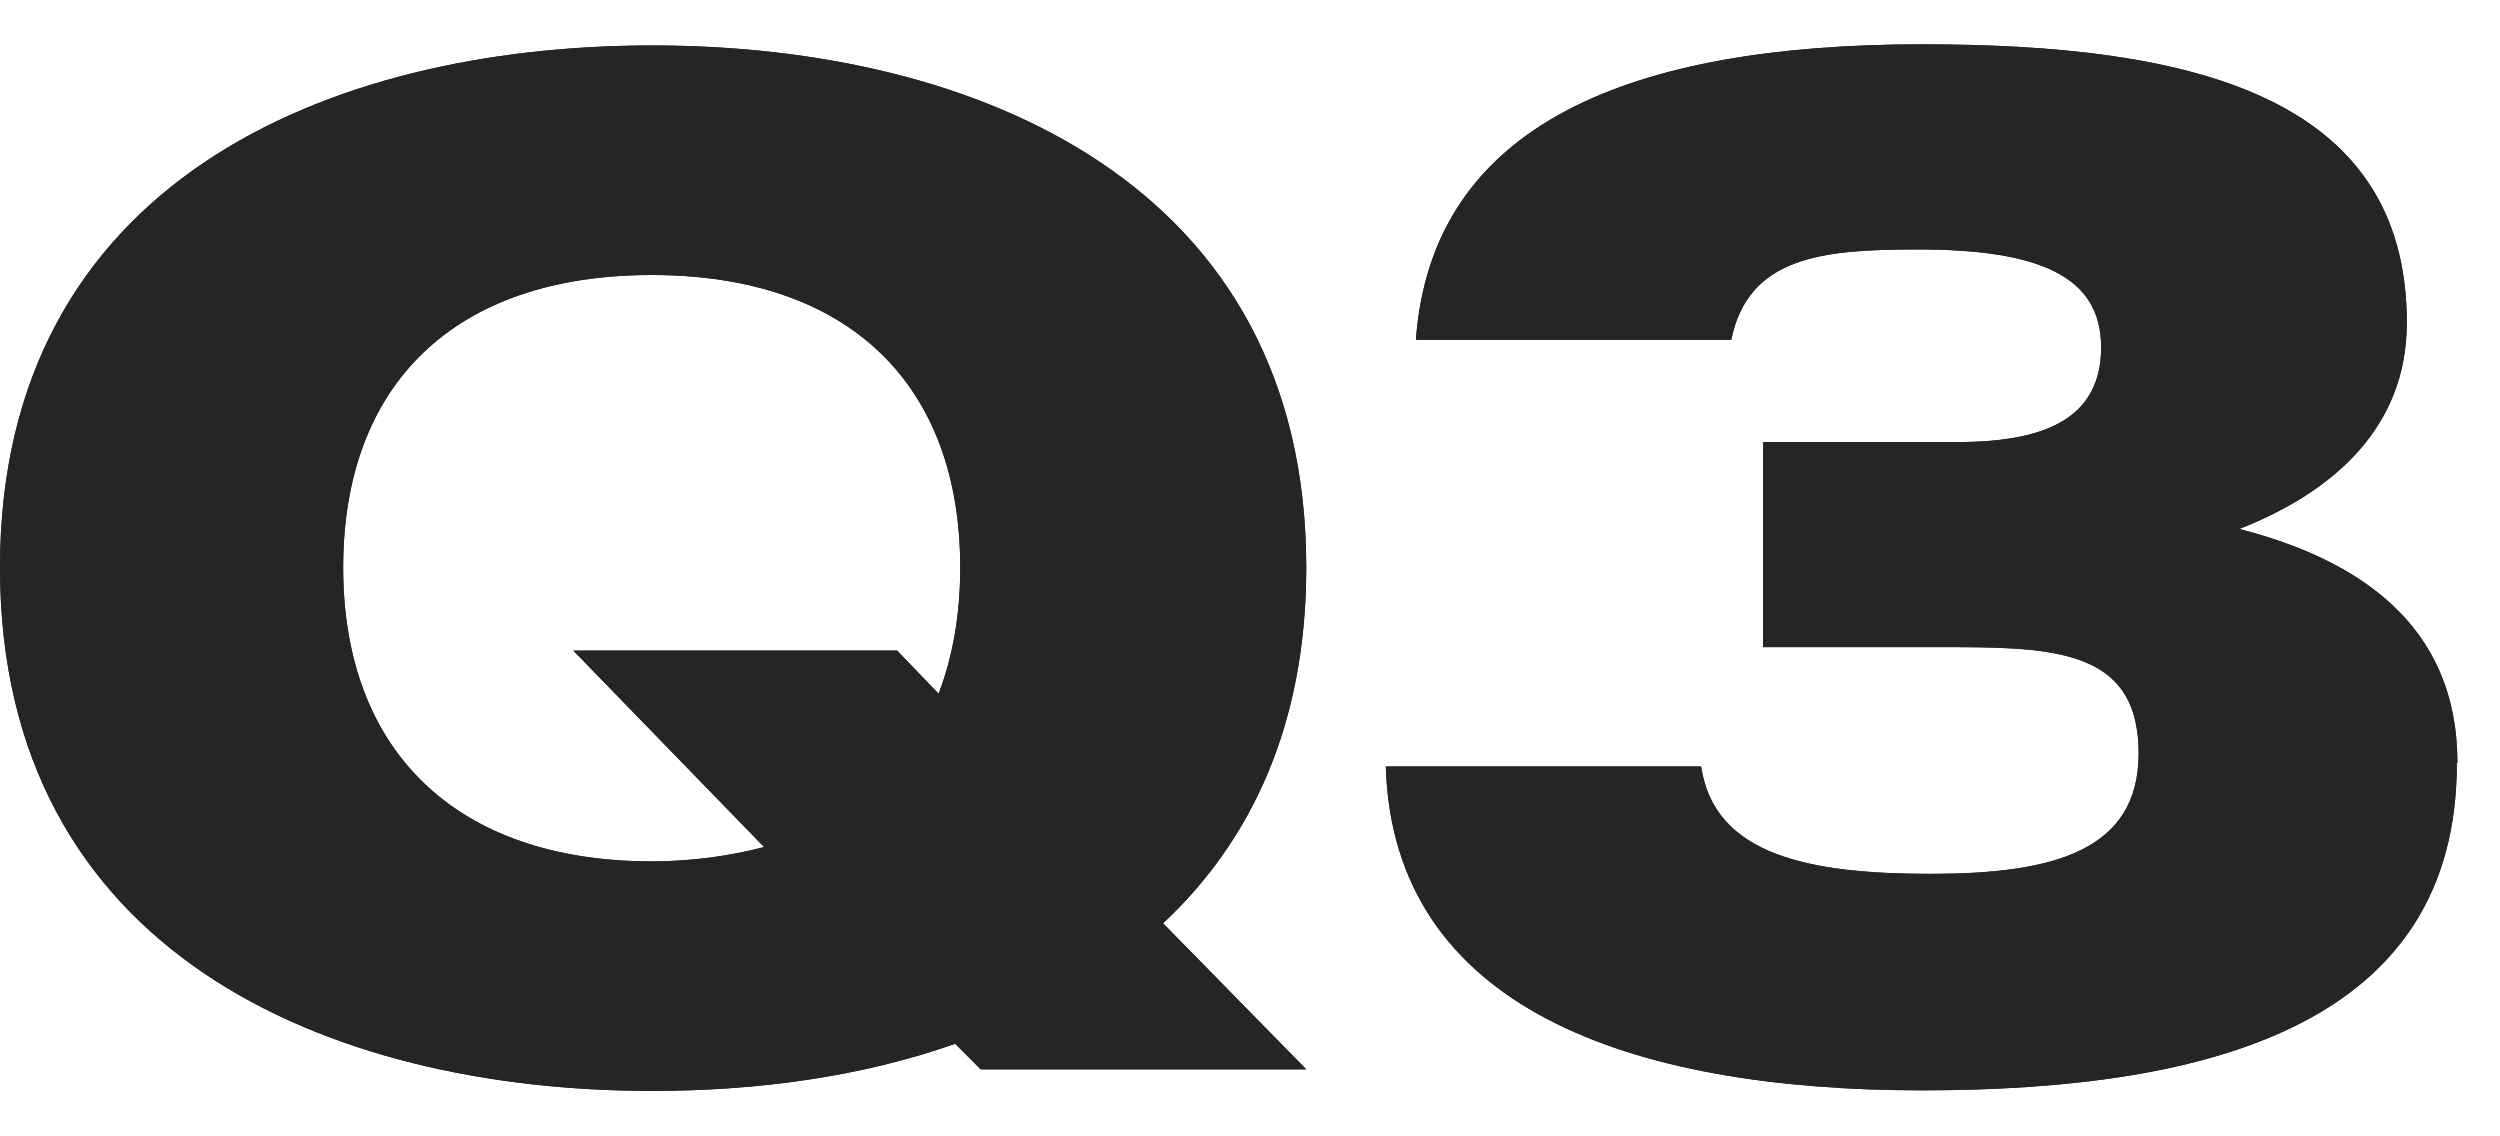
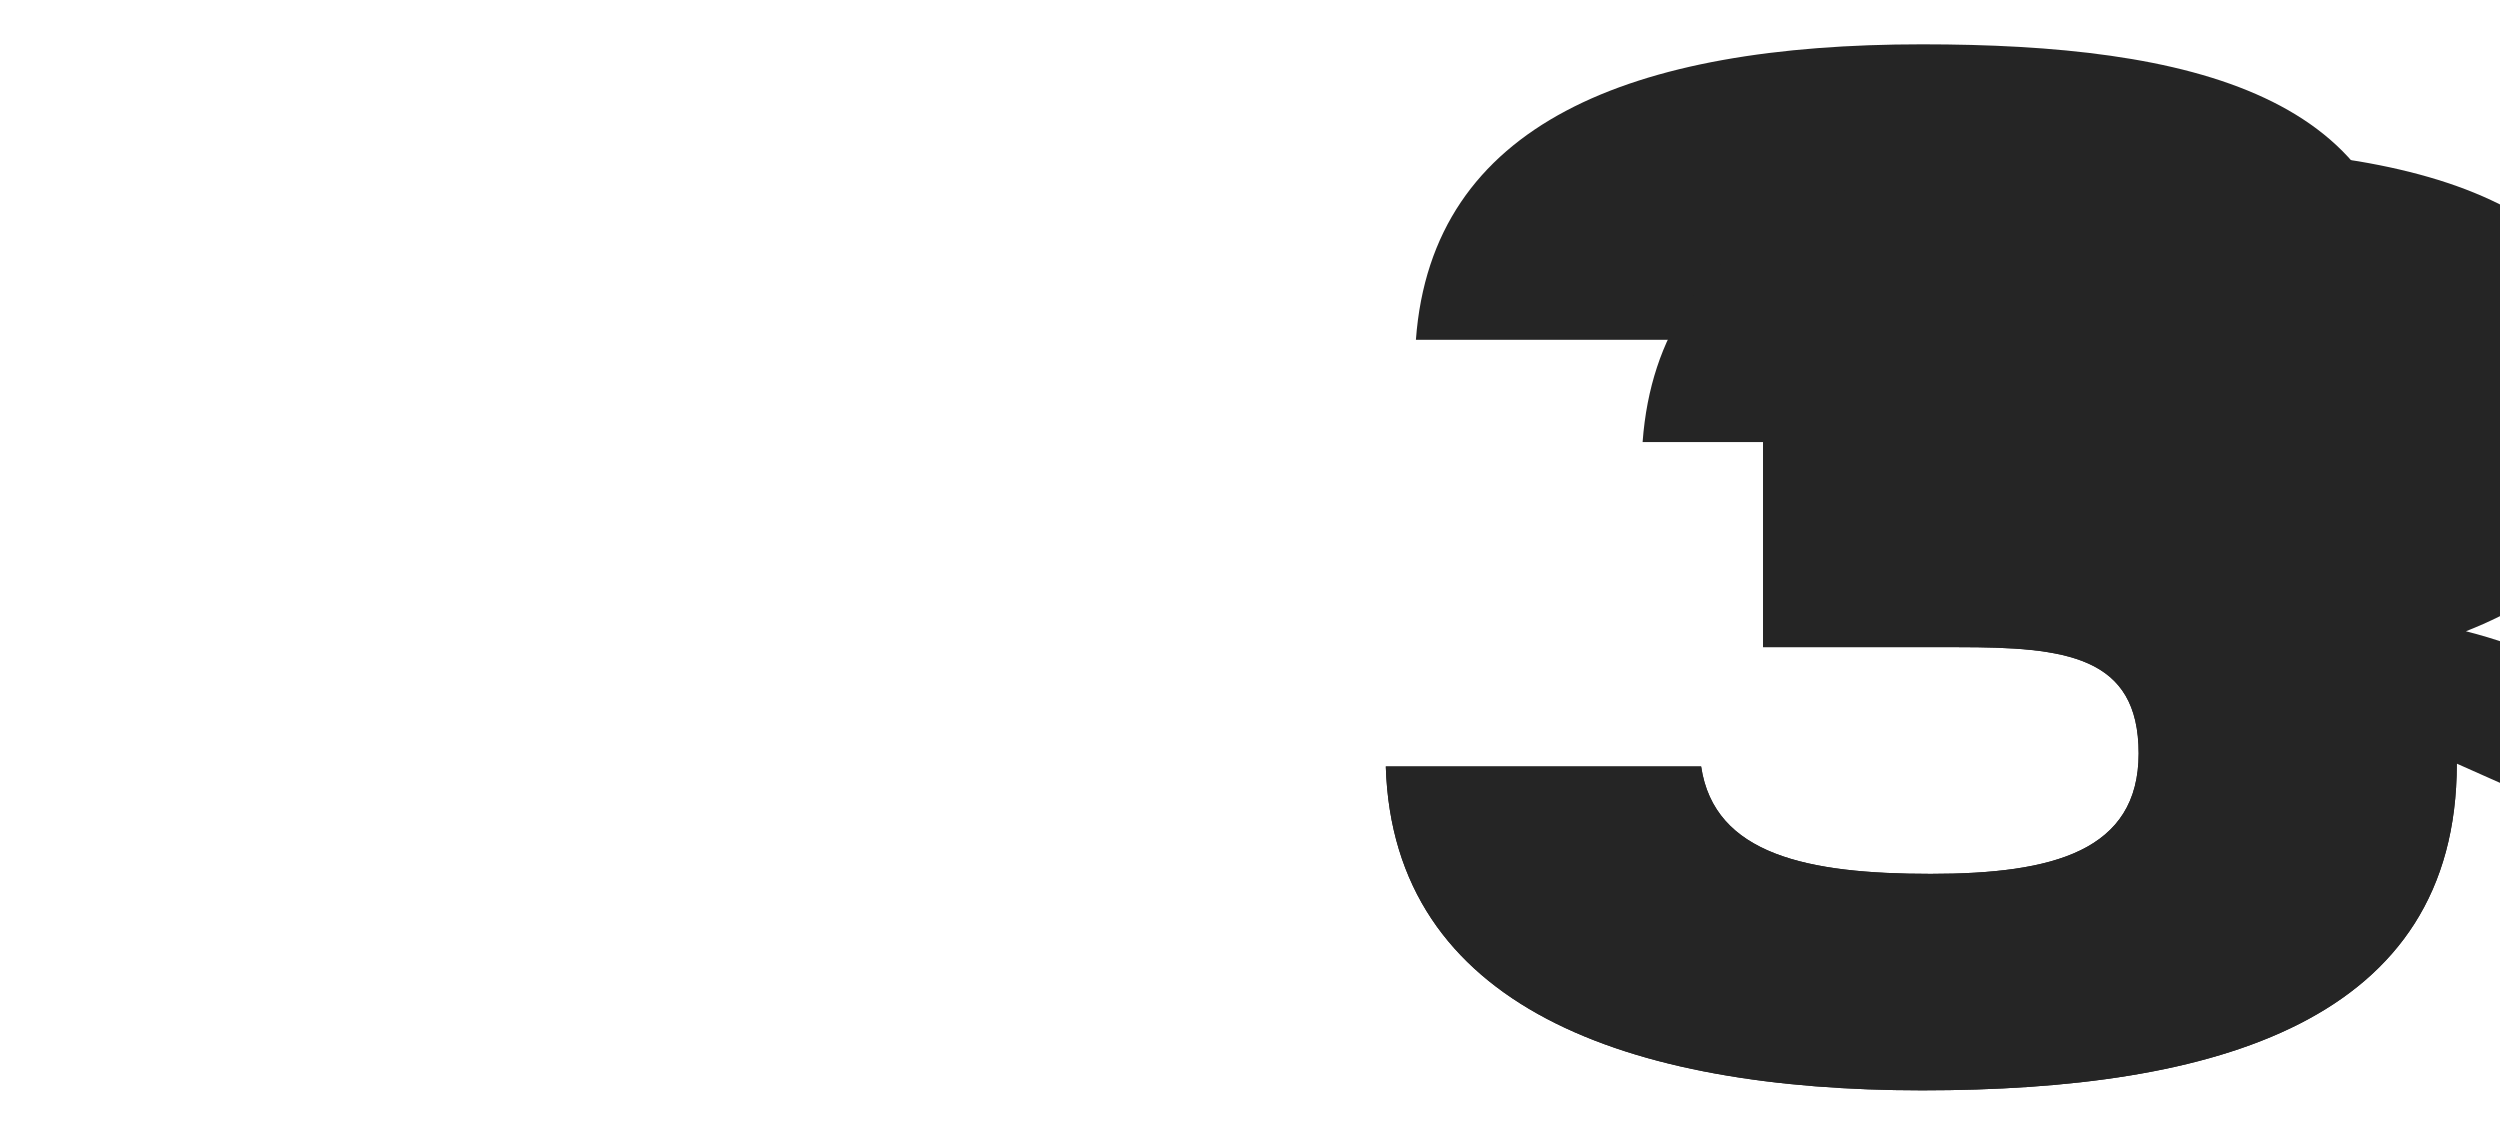
<svg xmlns="http://www.w3.org/2000/svg" id="_レイヤー_1" viewBox="0 0 44 20">
  <defs>
    <style>.cls-1{fill:#252525;stroke-width:0px;}</style>
  </defs>
-   <path class="cls-1" d="M20.47,16.25l2.52,2.57h-5.73l-.45-.45c-1.64.58-3.48.83-5.33.83-5.73,0-11.48-2.45-11.48-9.21S5.75.8,11.48.8s11.51,2.45,11.51,9.19c0,2.78-.98,4.82-2.52,6.26ZM13.45,14.91l-3.36-3.46h5.7l.73.76c.25-.66.38-1.39.38-2.22,0-3.21-1.94-5.15-5.43-5.15s-5.43,1.94-5.43,5.15,1.97,5.17,5.43,5.17c.73,0,1.39-.1,1.97-.25Z" />
  <path class="cls-1" d="M43.24,13.44c0,4.54-4.24,5.75-9.41,5.75s-9.31-1.46-9.44-5.7h5.55c.23,1.56,1.89,1.89,4.04,1.89s3.66-.4,3.66-2.12-1.29-1.87-3.18-1.87h-3.43v-3.61h3.43c1.64,0,2.52-.48,2.52-1.67,0-1.26-1.11-1.72-3.23-1.72-1.69,0-2.98.13-3.28,1.59h-5.55c.28-3.81,3.79-5.2,8.91-5.2,4.69,0,8.53.88,8.53,4.9,0,1.84-1.29,2.98-2.95,3.63,2.07.53,3.84,1.67,3.84,4.11Z" />
-   <path class="cls-1" d="M20.47,16.25l2.52,2.57h-5.73l-.45-.45c-1.64.58-3.48.83-5.33.83-5.73,0-11.48-2.45-11.48-9.21S5.75.8,11.48.8s11.51,2.45,11.51,9.19c0,2.78-.98,4.82-2.52,6.26ZM13.45,14.91l-3.36-3.46h5.7l.73.76c.25-.66.38-1.39.38-2.22,0-3.21-1.94-5.15-5.43-5.15s-5.43,1.94-5.43,5.15,1.97,5.17,5.43,5.17c.73,0,1.39-.1,1.97-.25Z" />
-   <path class="cls-1" d="M43.24,13.44c0,4.54-4.24,5.75-9.41,5.75s-9.31-1.46-9.44-5.7h5.55c.23,1.56,1.89,1.89,4.04,1.89s3.66-.4,3.66-2.12-1.29-1.87-3.18-1.87h-3.43v-3.61h3.43c1.64,0,2.52-.48,2.52-1.67,0-1.26-1.11-1.72-3.23-1.72-1.69,0-2.98.13-3.28,1.59h-5.55c.28-3.81,3.79-5.2,8.91-5.2,4.69,0,8.53.88,8.53,4.9,0,1.84-1.29,2.98-2.95,3.63,2.07.53,3.84,1.67,3.84,4.11Z" />
+   <path class="cls-1" d="M43.24,13.44c0,4.54-4.24,5.75-9.41,5.75s-9.31-1.46-9.44-5.7h5.55c.23,1.56,1.89,1.89,4.04,1.89s3.66-.4,3.66-2.12-1.29-1.87-3.18-1.87h-3.43v-3.61h3.43h-5.55c.28-3.81,3.79-5.2,8.91-5.2,4.69,0,8.53.88,8.53,4.9,0,1.84-1.29,2.98-2.95,3.63,2.07.53,3.84,1.67,3.84,4.11Z" />
</svg>